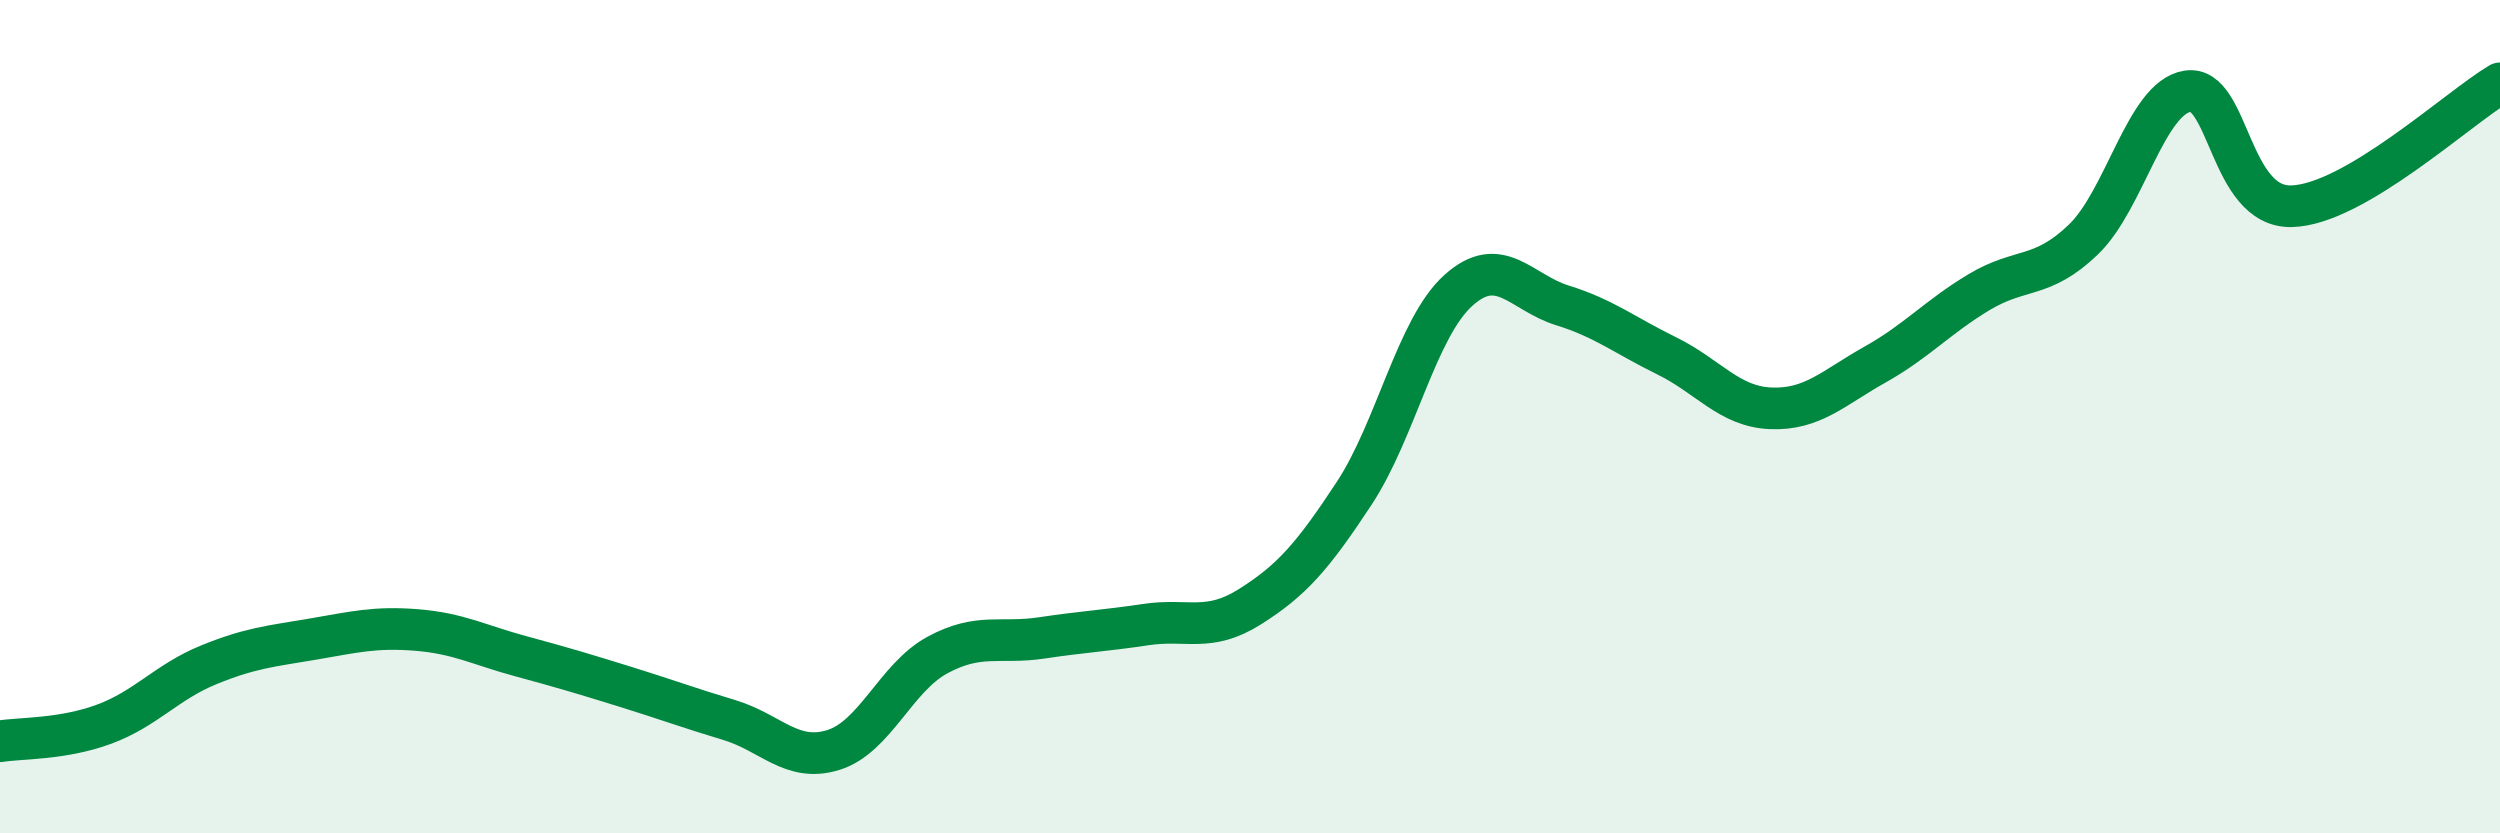
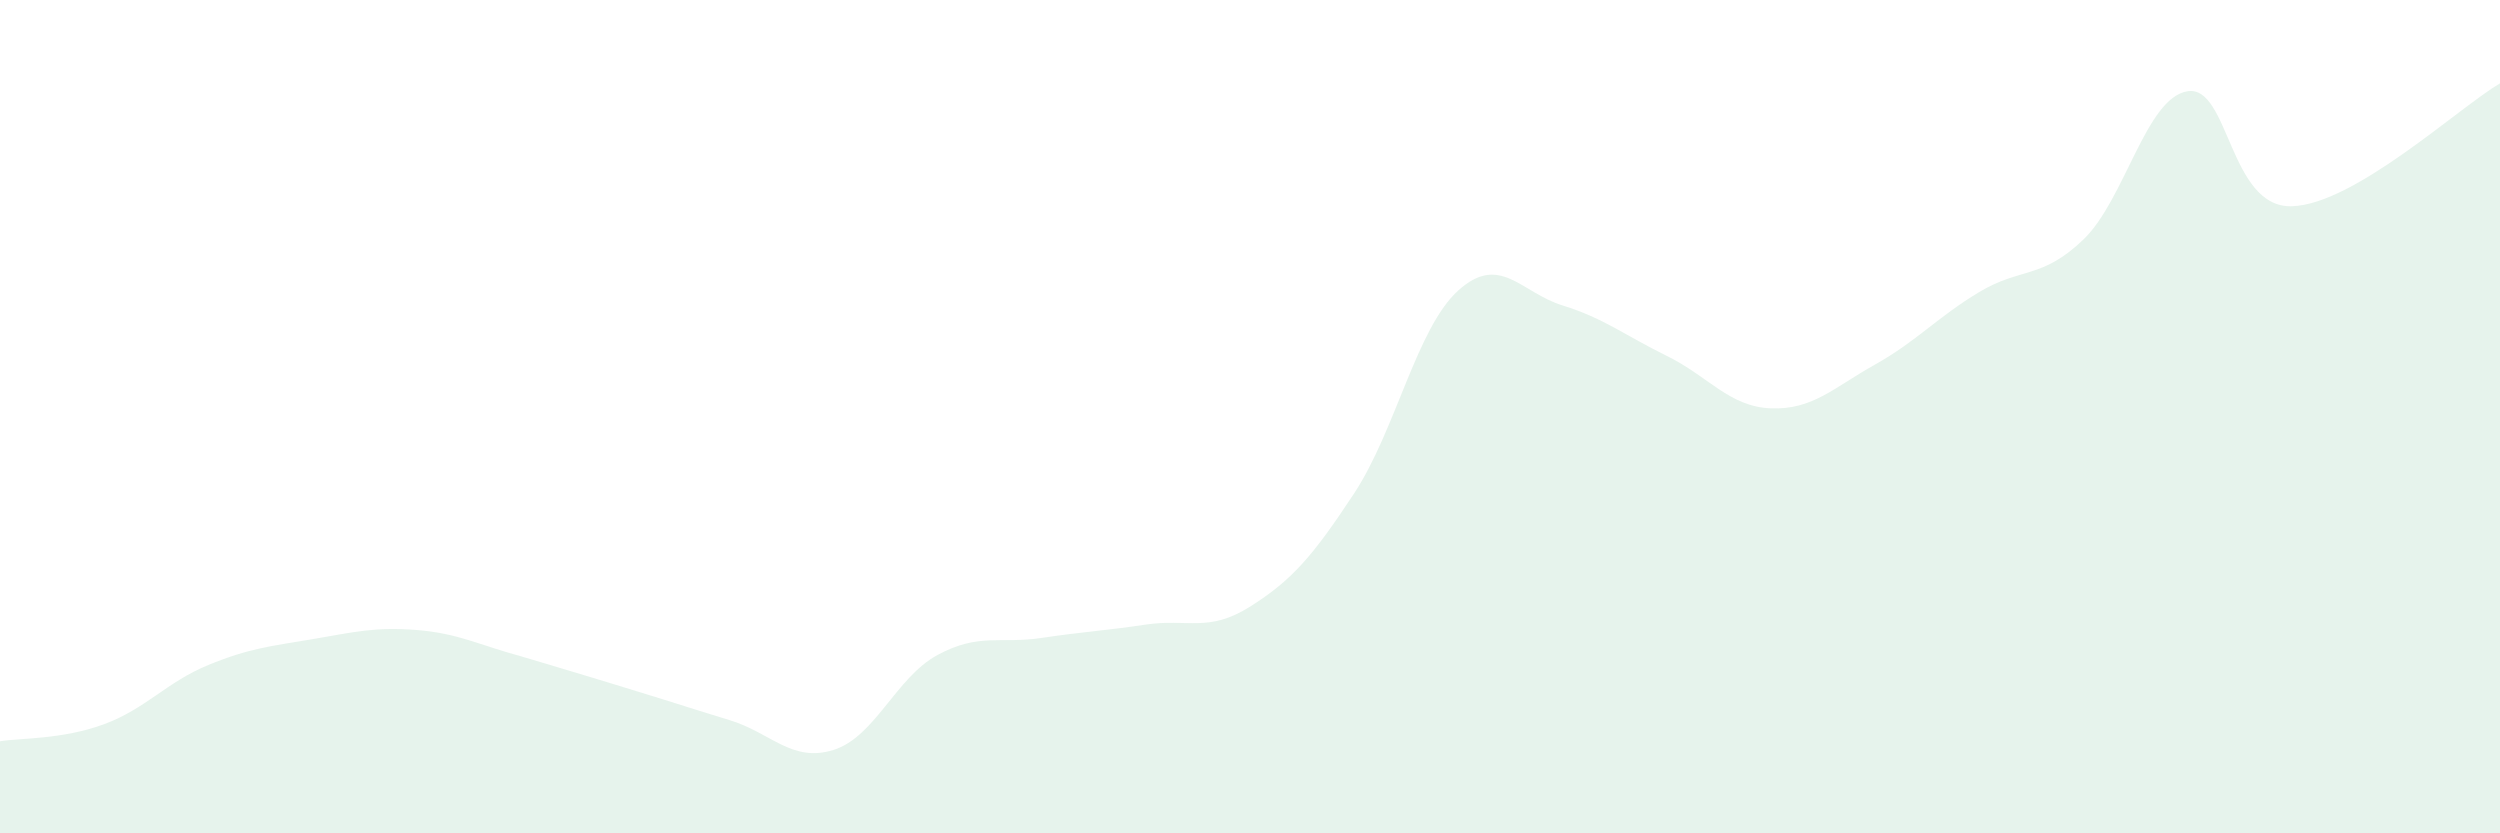
<svg xmlns="http://www.w3.org/2000/svg" width="60" height="20" viewBox="0 0 60 20">
-   <path d="M 0,17.79 C 0.5,17.71 1.5,17.75 2.5,17.38 C 3.5,17.01 4,16.37 5,15.96 C 6,15.55 6.5,15.51 7.5,15.34 C 8.5,15.17 9,15.04 10,15.12 C 11,15.2 11.5,15.48 12.5,15.75 C 13.5,16.02 14,16.17 15,16.48 C 16,16.79 16.5,16.98 17.5,17.28 C 18.5,17.58 19,18.31 20,18 C 21,17.69 21.5,16.26 22.5,15.72 C 23.5,15.18 24,15.46 25,15.31 C 26,15.16 26.5,15.14 27.5,14.99 C 28.5,14.84 29,15.19 30,14.56 C 31,13.93 31.5,13.36 32.5,11.84 C 33.5,10.32 34,7.87 35,6.97 C 36,6.07 36.5,7.02 37.5,7.33 C 38.5,7.64 39,8.05 40,8.54 C 41,9.03 41.5,9.76 42.5,9.8 C 43.5,9.84 44,9.31 45,8.75 C 46,8.19 46.5,7.61 47.5,7.01 C 48.5,6.41 49,6.71 50,5.75 C 51,4.79 51.5,2.35 52.5,2.19 C 53.5,2.03 53.5,4.99 55,4.95 C 56.5,4.91 59,2.59 60,2L60 20L0 20Z" fill="#008740" opacity="0.1" stroke-linecap="round" stroke-linejoin="round" />
-   <path d="M 0,17.79 C 0.5,17.71 1.5,17.75 2.5,17.38 C 3.5,17.01 4,16.37 5,15.96 C 6,15.55 6.5,15.51 7.5,15.34 C 8.5,15.17 9,15.04 10,15.12 C 11,15.2 11.5,15.48 12.5,15.75 C 13.5,16.02 14,16.17 15,16.48 C 16,16.79 16.5,16.98 17.5,17.28 C 18.5,17.58 19,18.31 20,18 C 21,17.69 21.5,16.26 22.5,15.72 C 23.5,15.18 24,15.46 25,15.31 C 26,15.16 26.5,15.14 27.5,14.99 C 28.5,14.84 29,15.19 30,14.56 C 31,13.93 31.5,13.36 32.5,11.84 C 33.5,10.32 34,7.87 35,6.97 C 36,6.07 36.5,7.02 37.5,7.33 C 38.5,7.64 39,8.05 40,8.54 C 41,9.03 41.5,9.76 42.5,9.8 C 43.5,9.84 44,9.31 45,8.75 C 46,8.19 46.5,7.61 47.5,7.01 C 48.5,6.41 49,6.71 50,5.75 C 51,4.79 51.5,2.35 52.5,2.19 C 53.5,2.03 53.5,4.99 55,4.95 C 56.5,4.91 59,2.59 60,2" stroke="#008740" stroke-width="1" fill="none" stroke-linecap="round" stroke-linejoin="round" />
+   <path d="M 0,17.79 C 0.5,17.71 1.5,17.75 2.5,17.38 C 3.5,17.01 4,16.37 5,15.96 C 6,15.55 6.5,15.51 7.5,15.34 C 8.5,15.17 9,15.04 10,15.12 C 11,15.2 11.5,15.48 12.5,15.75 C 16,16.79 16.5,16.98 17.5,17.28 C 18.5,17.58 19,18.31 20,18 C 21,17.69 21.5,16.26 22.5,15.72 C 23.5,15.18 24,15.46 25,15.31 C 26,15.16 26.5,15.14 27.5,14.99 C 28.5,14.84 29,15.19 30,14.56 C 31,13.93 31.5,13.36 32.5,11.84 C 33.5,10.32 34,7.87 35,6.97 C 36,6.07 36.5,7.02 37.5,7.33 C 38.5,7.64 39,8.05 40,8.54 C 41,9.03 41.5,9.76 42.5,9.8 C 43.5,9.84 44,9.31 45,8.75 C 46,8.19 46.5,7.61 47.5,7.01 C 48.5,6.41 49,6.71 50,5.75 C 51,4.79 51.5,2.35 52.5,2.19 C 53.5,2.03 53.5,4.99 55,4.95 C 56.5,4.91 59,2.59 60,2L60 20L0 20Z" fill="#008740" opacity="0.1" stroke-linecap="round" stroke-linejoin="round" />
</svg>